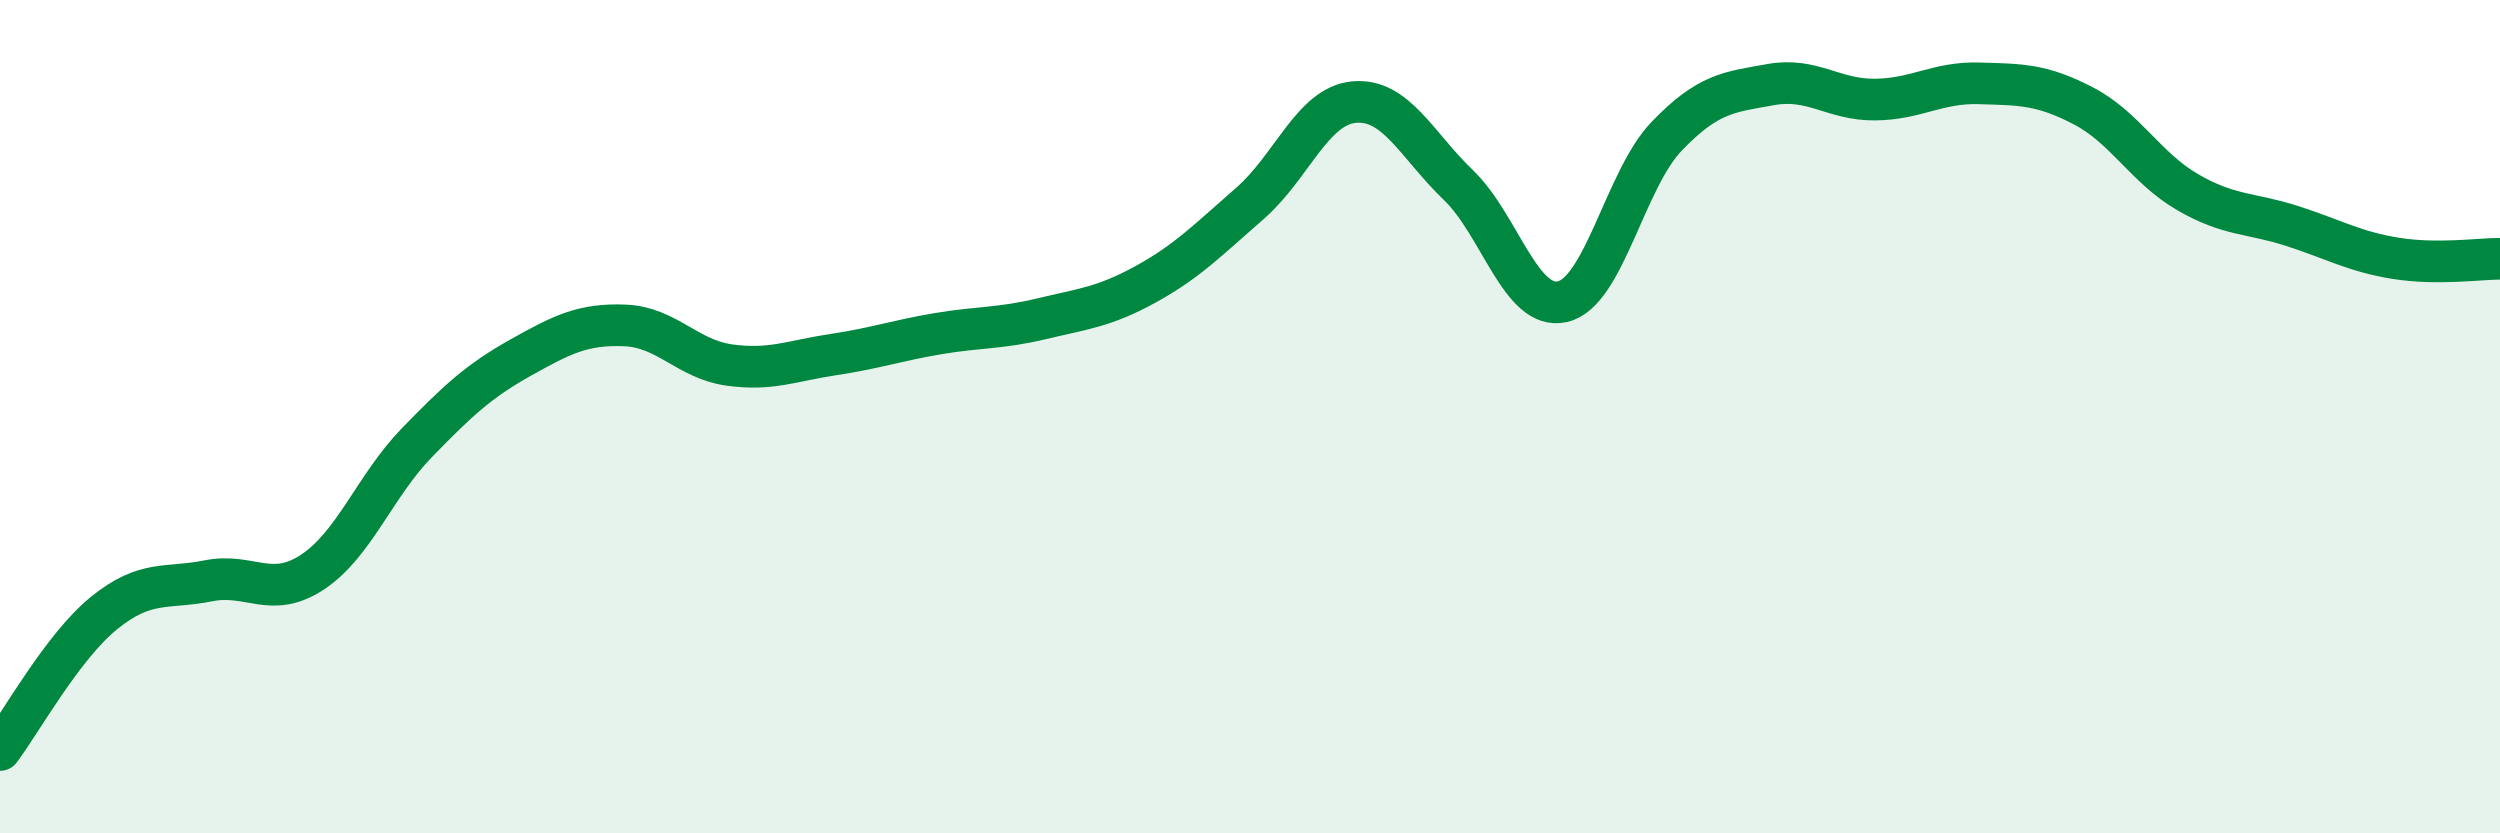
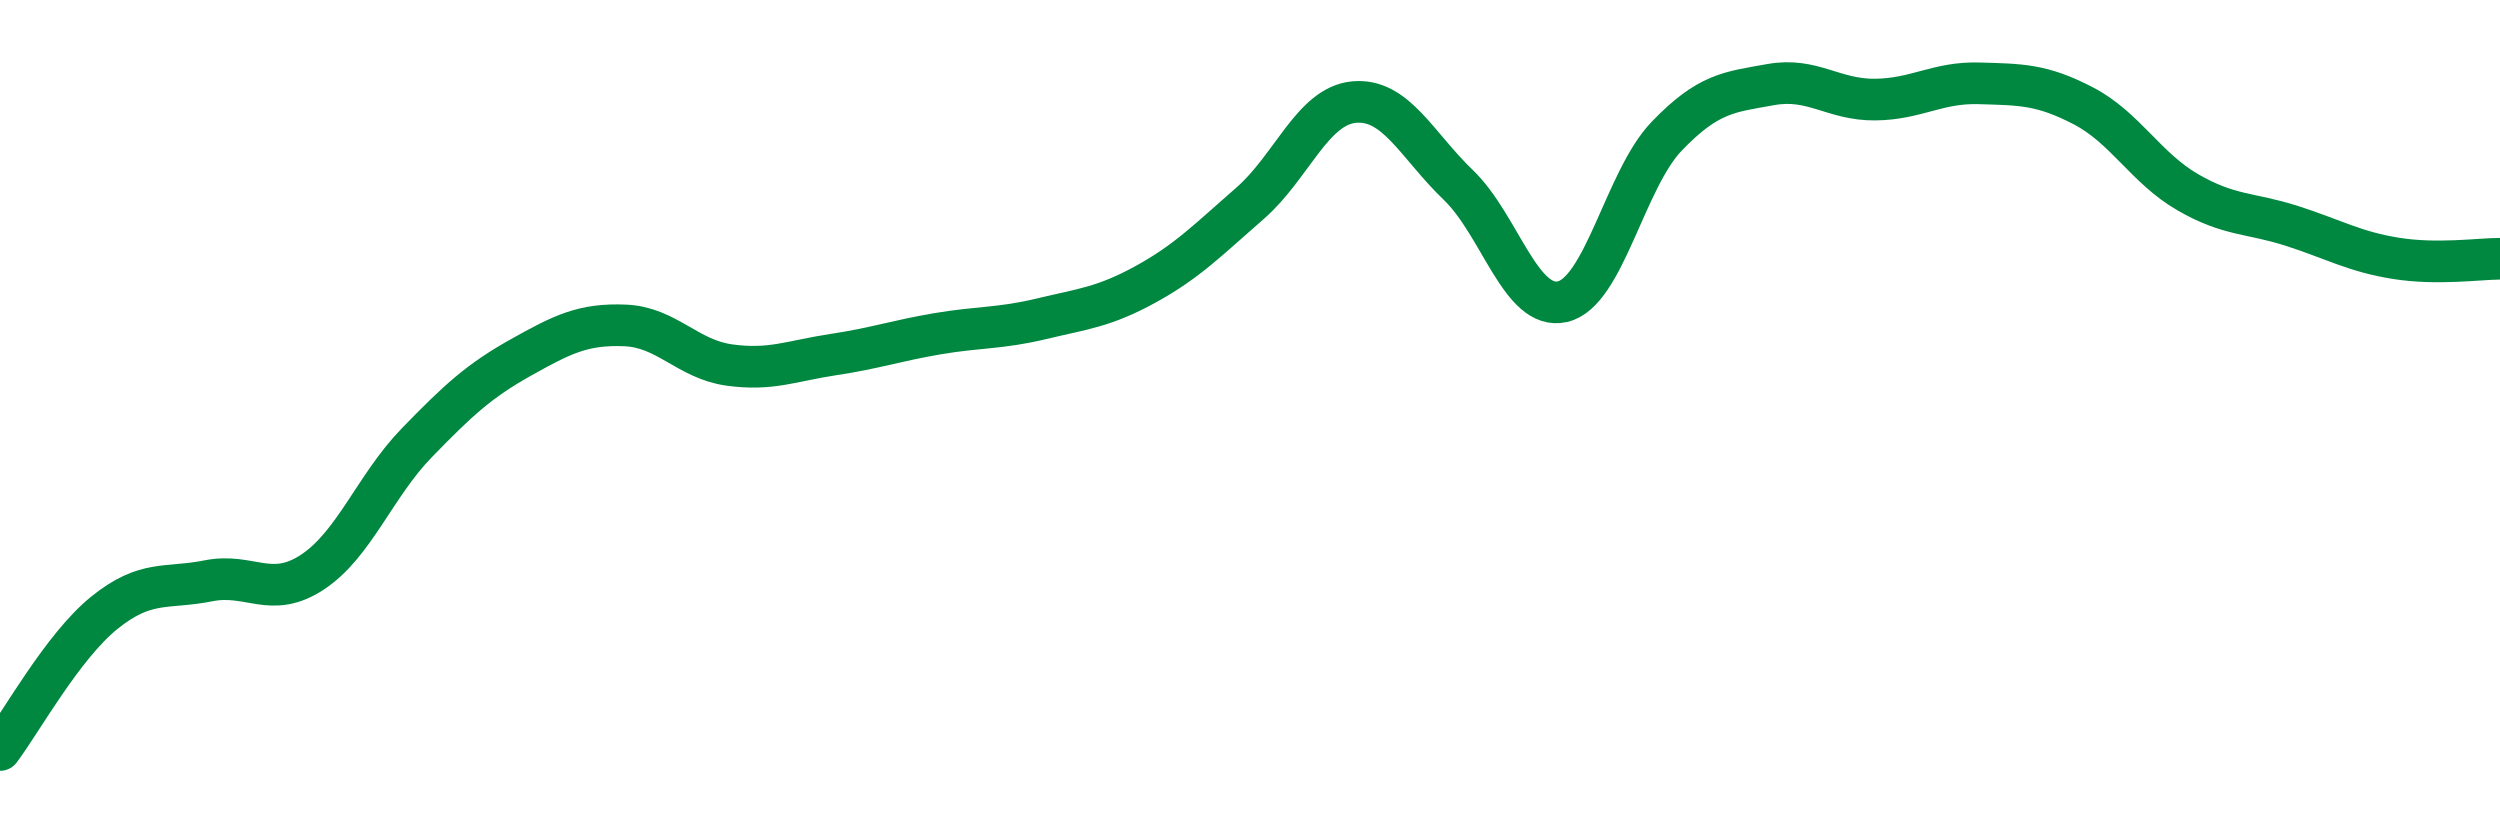
<svg xmlns="http://www.w3.org/2000/svg" width="60" height="20" viewBox="0 0 60 20">
-   <path d="M 0,18 C 0.5,17.34 1.5,15.52 2.5,14.71 C 3.5,13.9 4,14.14 5,13.94 C 6,13.74 6.5,14.39 7.5,13.73 C 8.5,13.07 9,11.66 10,10.63 C 11,9.6 11.5,9.14 12.5,8.58 C 13.5,8.02 14,7.77 15,7.81 C 16,7.85 16.5,8.62 17.5,8.76 C 18.5,8.9 19,8.66 20,8.51 C 21,8.36 21.5,8.18 22.5,8.01 C 23.5,7.84 24,7.89 25,7.65 C 26,7.41 26.5,7.37 27.5,6.82 C 28.5,6.27 29,5.75 30,4.88 C 31,4.01 31.5,2.54 32.5,2.45 C 33.5,2.36 34,3.48 35,4.44 C 36,5.4 36.5,7.47 37.5,7.24 C 38.5,7.01 39,4.31 40,3.27 C 41,2.23 41.5,2.21 42.5,2.03 C 43.5,1.85 44,2.4 45,2.39 C 46,2.38 46.5,1.97 47.5,2 C 48.5,2.03 49,2.02 50,2.54 C 51,3.06 51.5,4.03 52.5,4.61 C 53.5,5.19 54,5.1 55,5.42 C 56,5.74 56.5,6.04 57.5,6.2 C 58.5,6.36 59.5,6.21 60,6.21L60 20L0 20Z" fill="#008740" opacity="0.1" stroke-linecap="round" stroke-linejoin="round" />
  <path d="M 0,18 C 0.5,17.34 1.5,15.52 2.5,14.71 C 3.5,13.9 4,14.14 5,13.94 C 6,13.74 6.5,14.39 7.5,13.73 C 8.5,13.07 9,11.66 10,10.63 C 11,9.6 11.5,9.14 12.5,8.58 C 13.5,8.02 14,7.77 15,7.81 C 16,7.85 16.5,8.62 17.5,8.76 C 18.5,8.9 19,8.66 20,8.51 C 21,8.36 21.5,8.18 22.5,8.01 C 23.5,7.84 24,7.89 25,7.65 C 26,7.41 26.5,7.37 27.5,6.82 C 28.5,6.27 29,5.75 30,4.88 C 31,4.01 31.5,2.54 32.5,2.45 C 33.5,2.36 34,3.48 35,4.44 C 36,5.4 36.5,7.47 37.5,7.24 C 38.5,7.01 39,4.31 40,3.27 C 41,2.23 41.5,2.21 42.5,2.03 C 43.5,1.85 44,2.4 45,2.39 C 46,2.38 46.5,1.97 47.5,2 C 48.5,2.03 49,2.02 50,2.54 C 51,3.06 51.5,4.03 52.5,4.61 C 53.5,5.19 54,5.1 55,5.42 C 56,5.74 56.5,6.04 57.5,6.2 C 58.5,6.36 59.5,6.21 60,6.21" stroke="#008740" stroke-width="1" fill="none" stroke-linecap="round" stroke-linejoin="round" />
</svg>